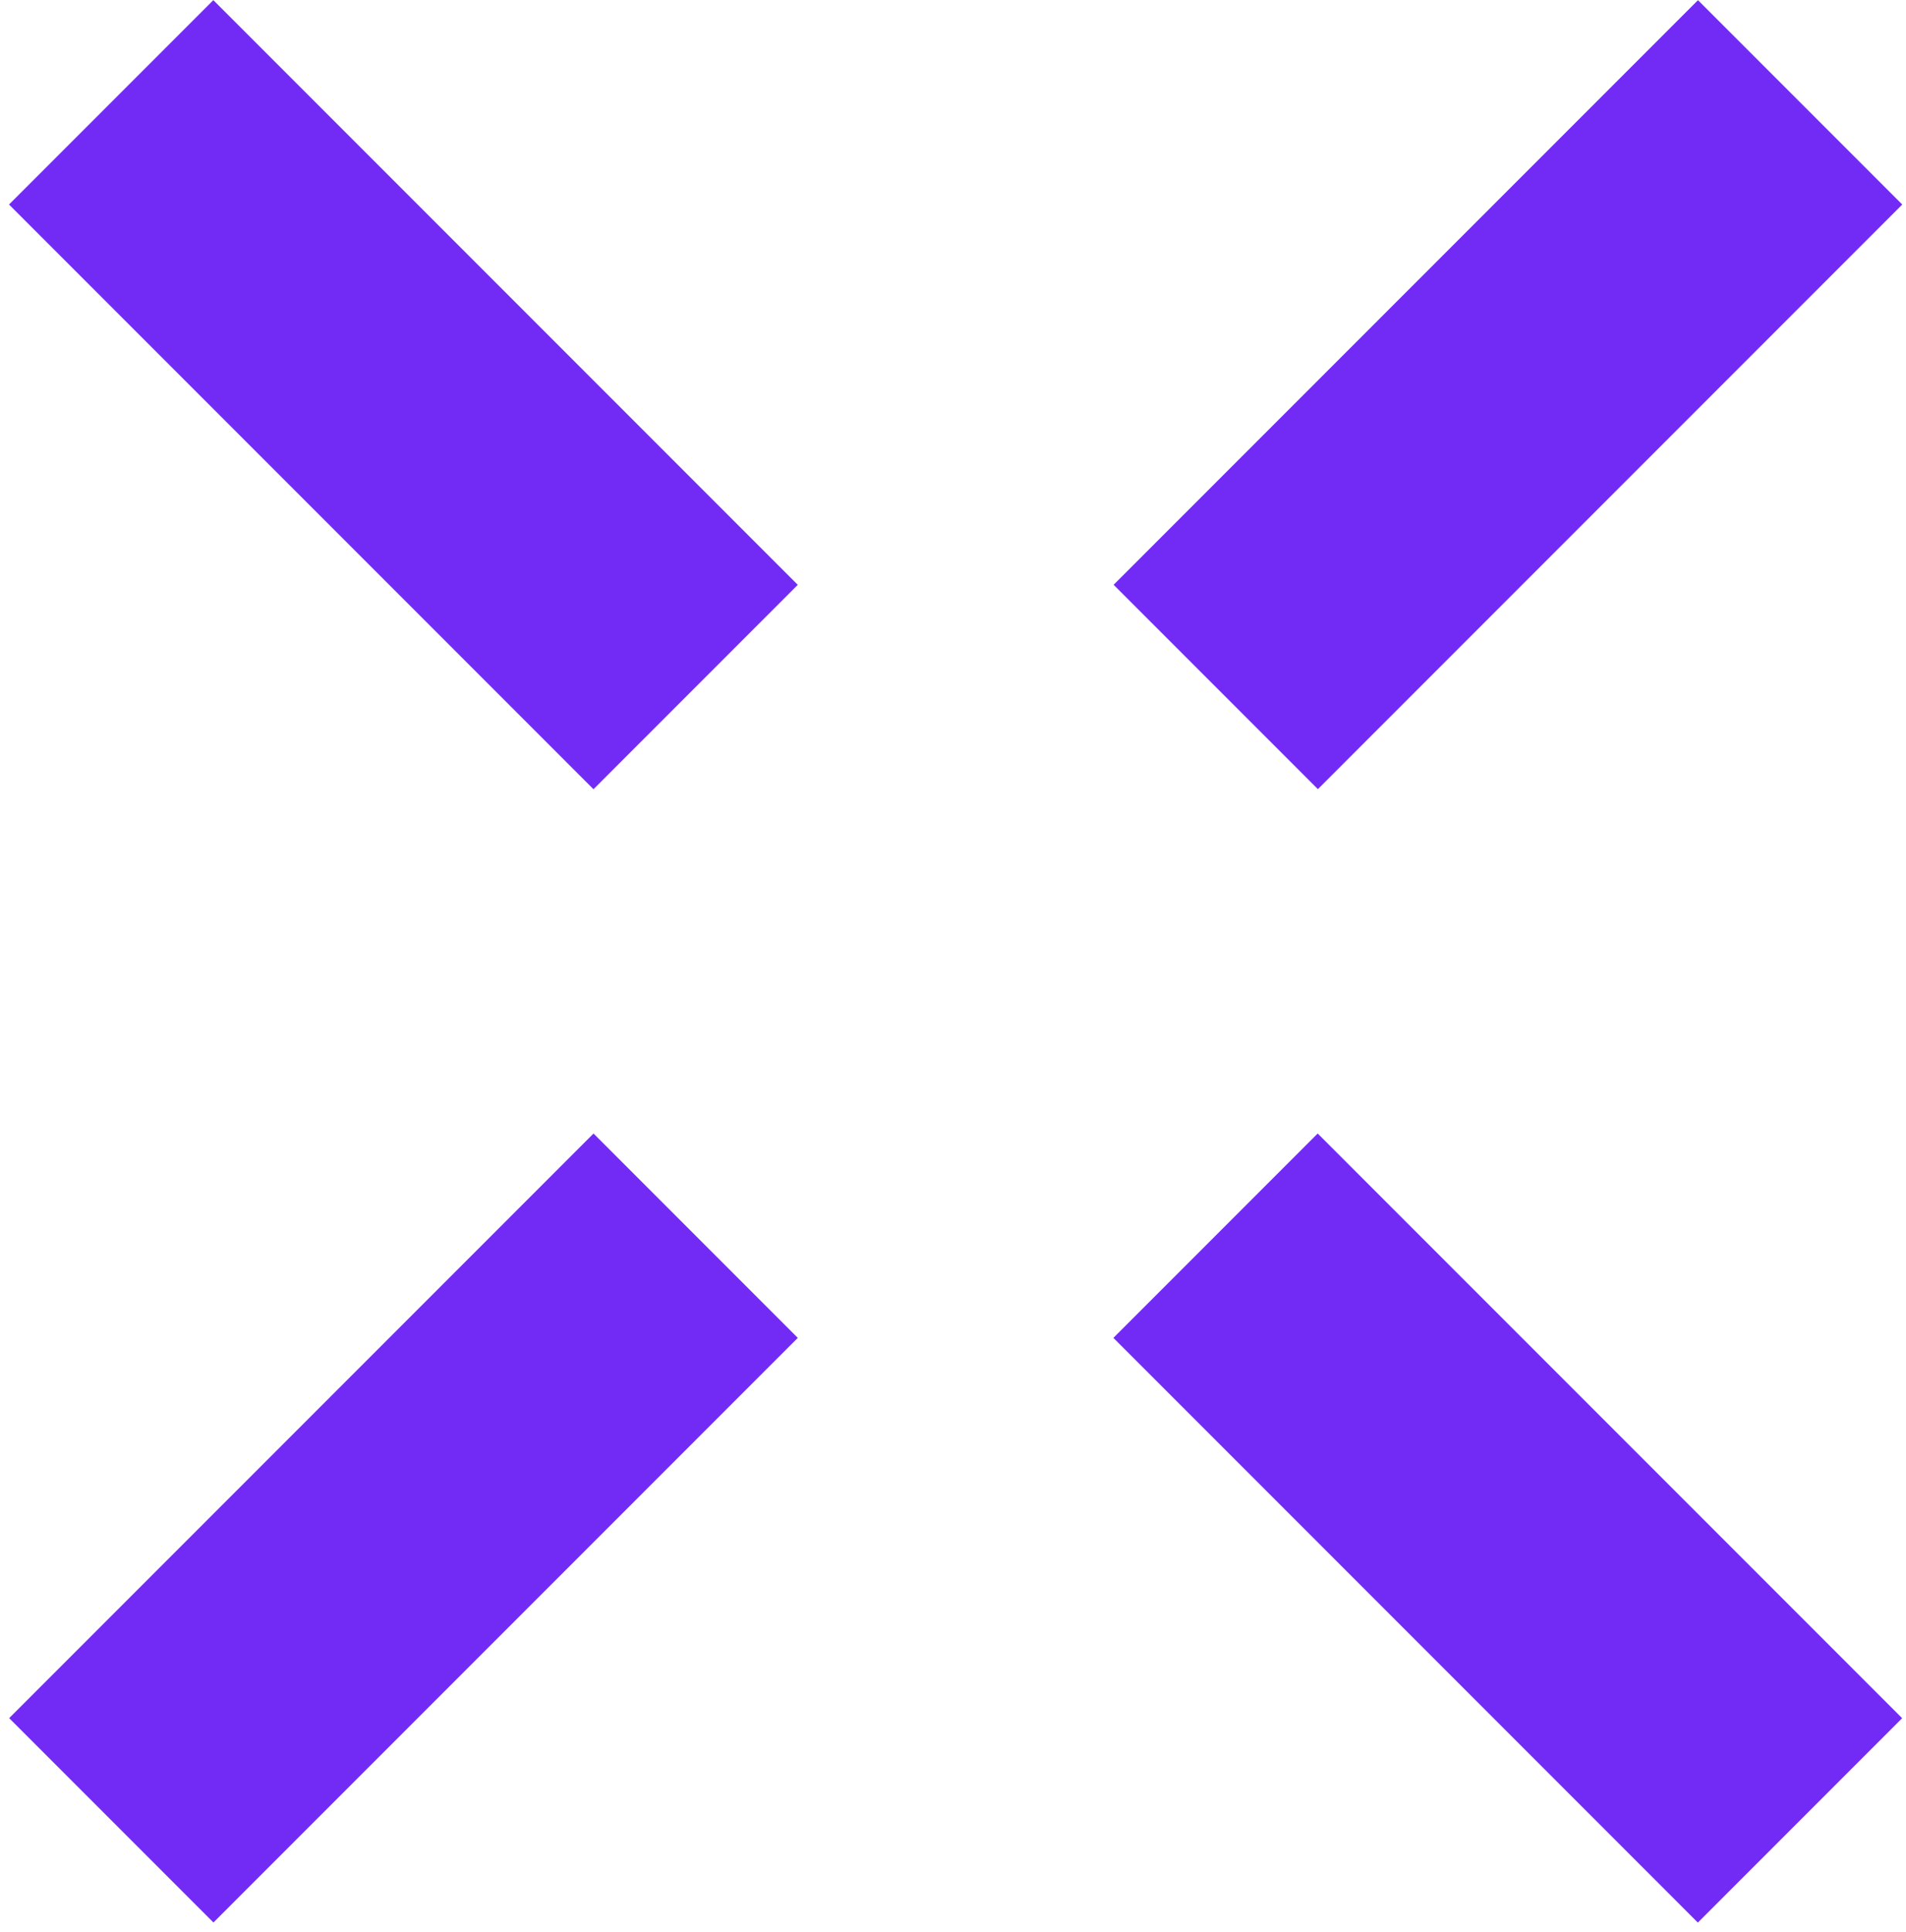
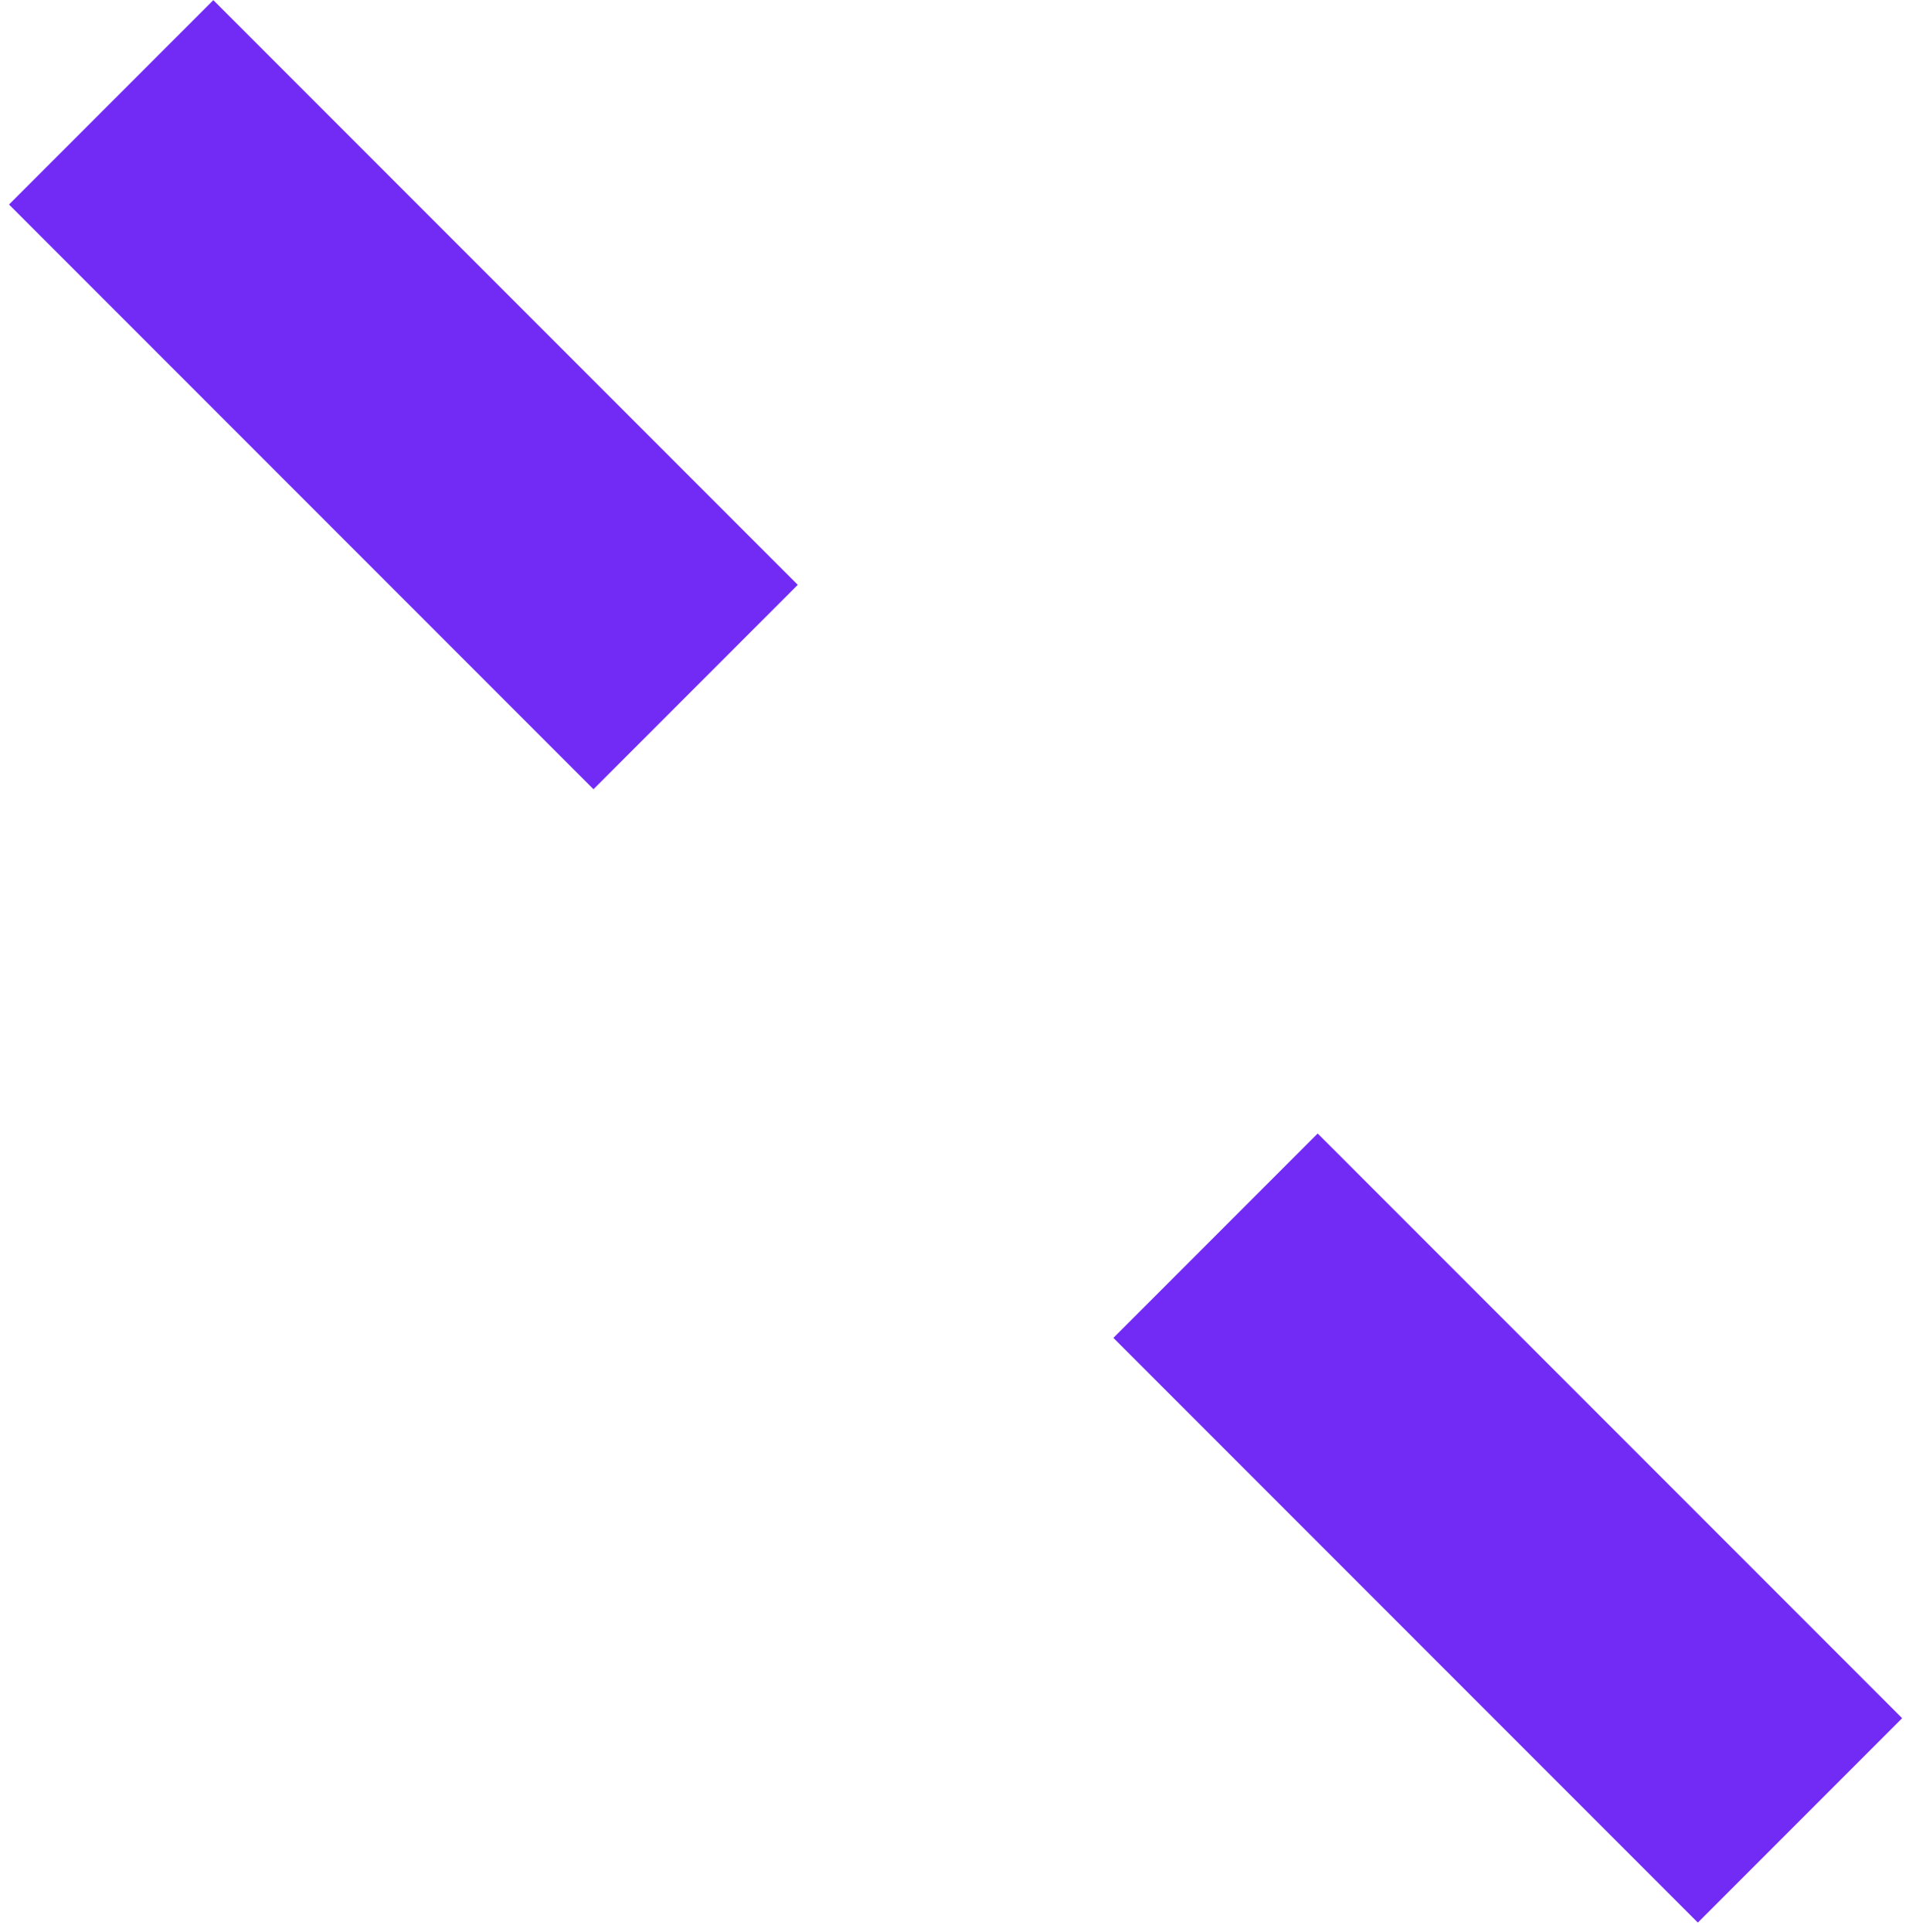
<svg xmlns="http://www.w3.org/2000/svg" width="150" height="152" viewBox="0 0 150 152" fill="none">
  <rect x="0.711" y="16.089" width="22.738" height="65.047" transform="rotate(-45 0.711 16.089)" fill="#722BF5" />
  <rect x="87.623" y="105.245" width="22.738" height="65.047" transform="rotate(-45 87.623 105.245)" fill="#722BF5" />
-   <rect width="22.738" height="65.047" transform="matrix(-0.707 -0.707 -0.707 0.707 149.705 16.089)" fill="#722BF5" />
-   <rect width="22.738" height="65.047" transform="matrix(-0.707 -0.707 -0.707 0.707 62.785 105.245)" fill="#722BF5" />
</svg>